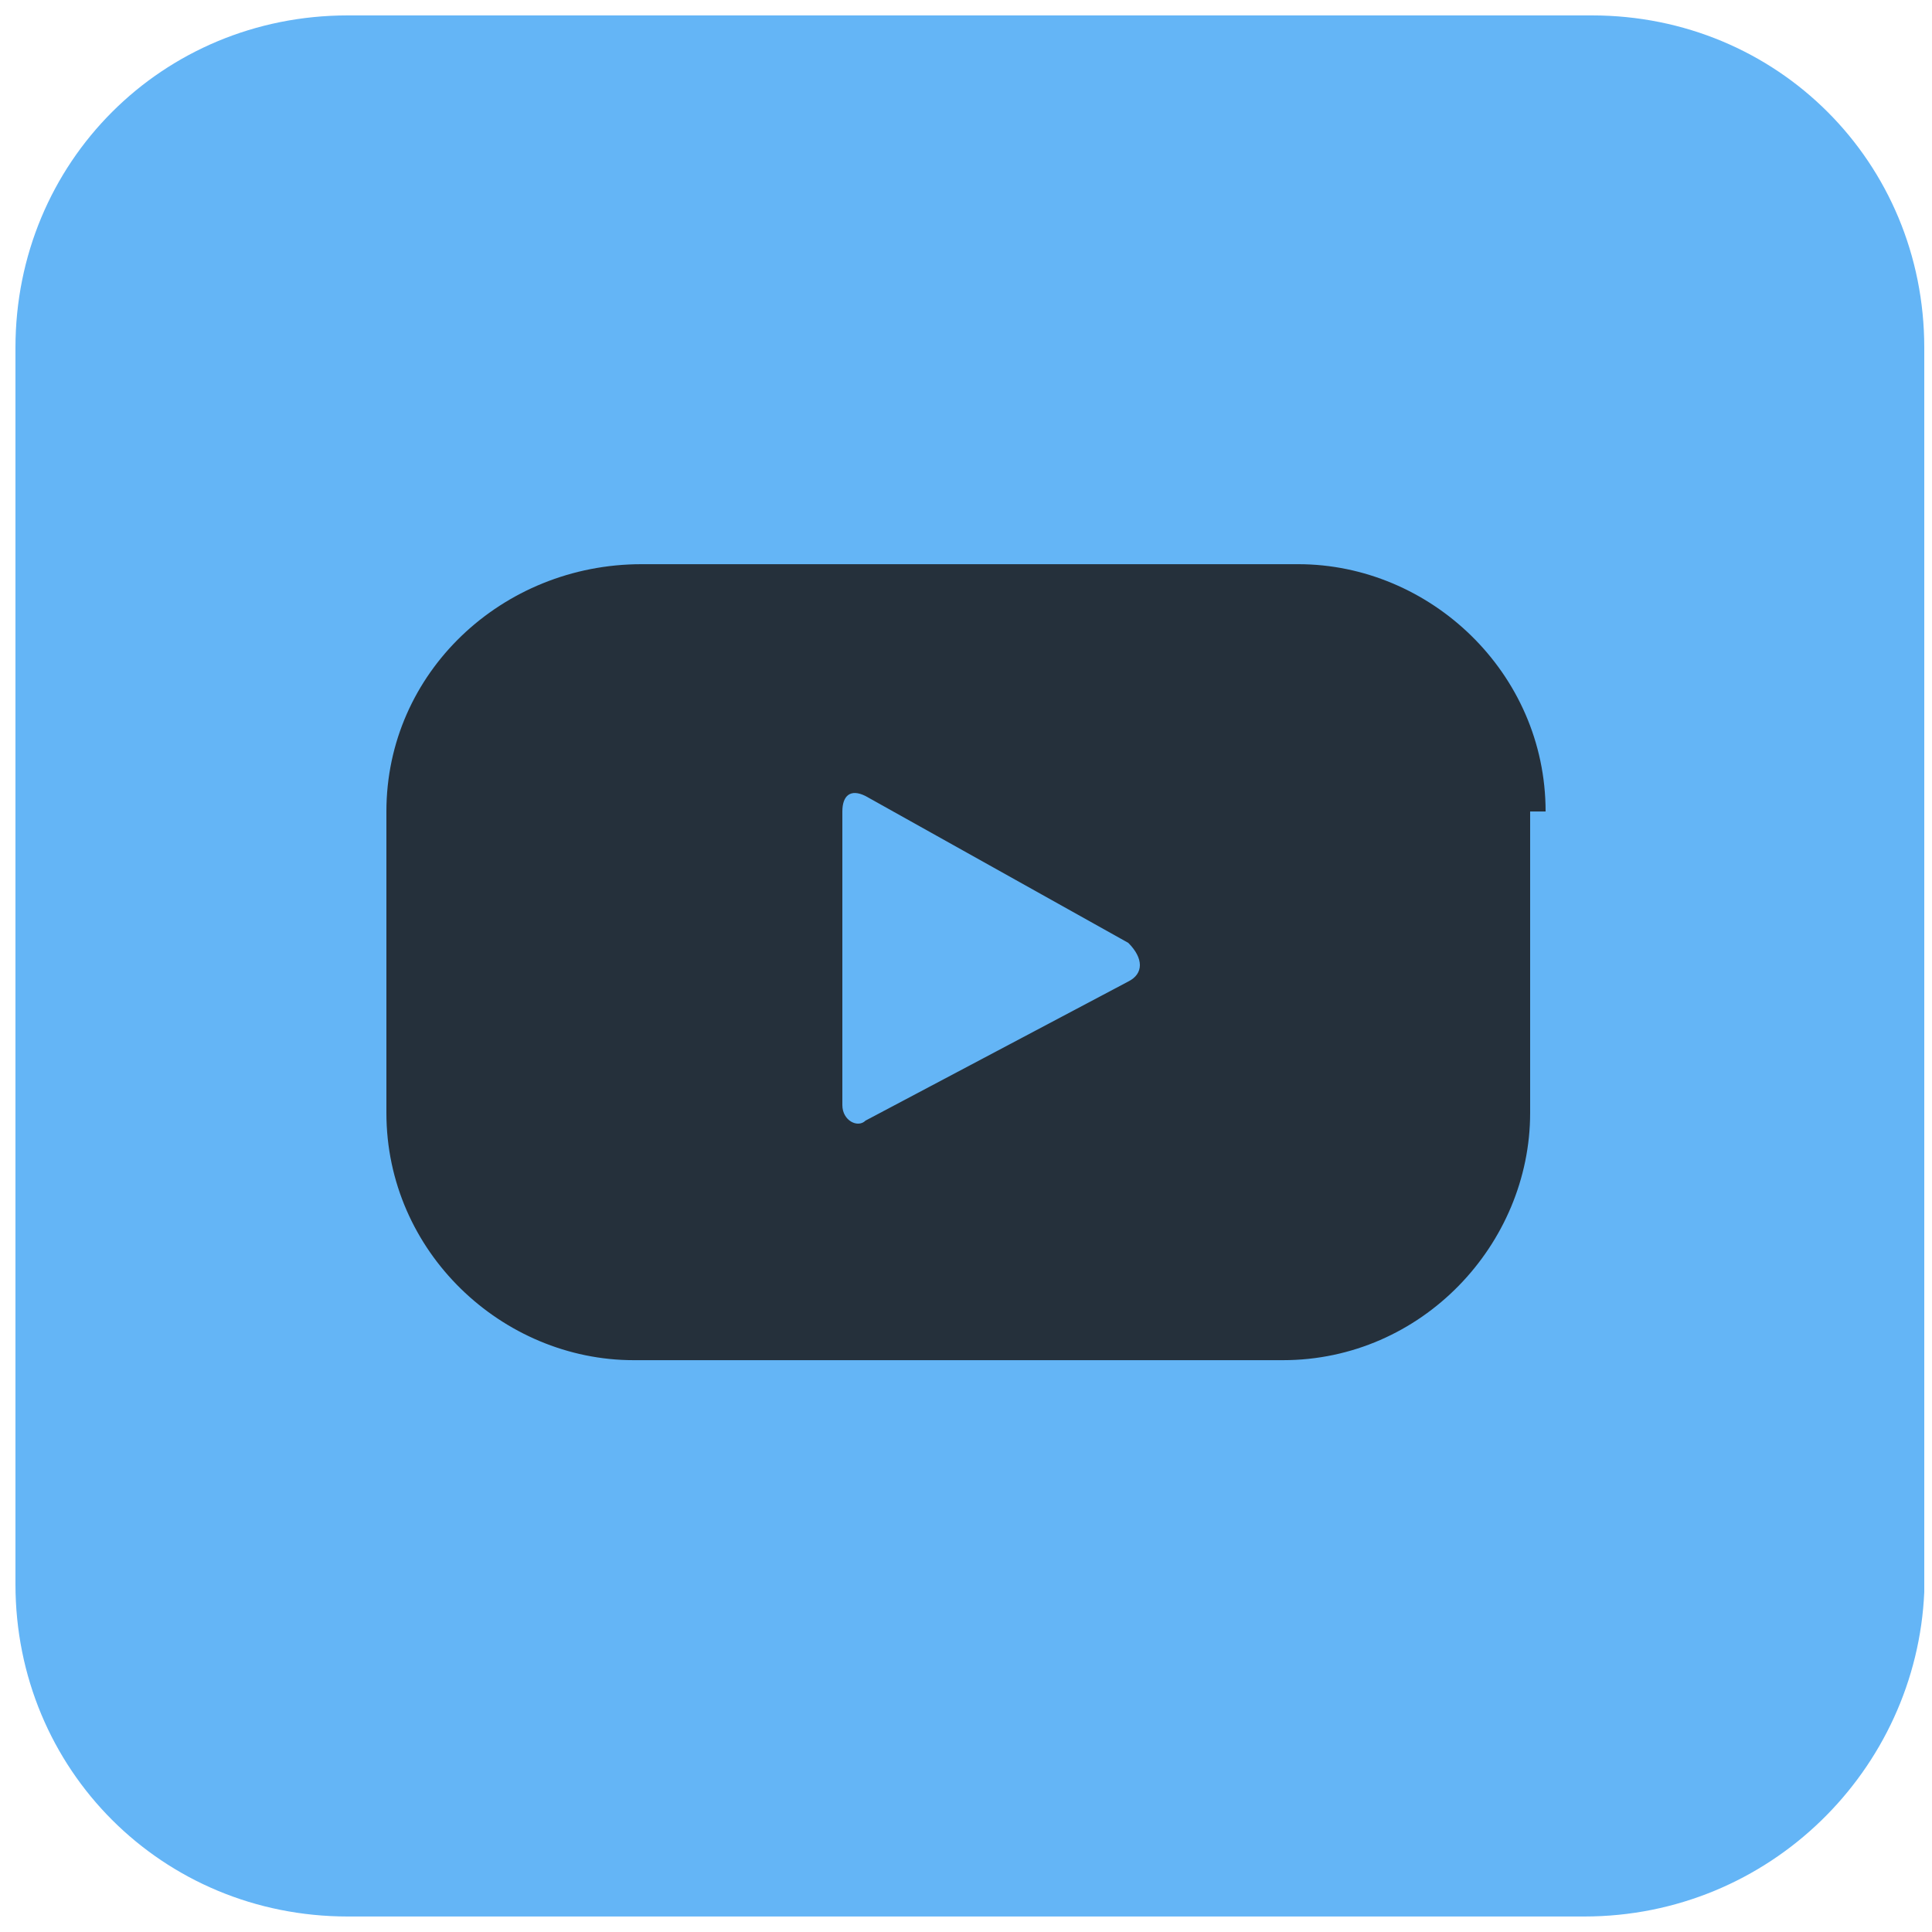
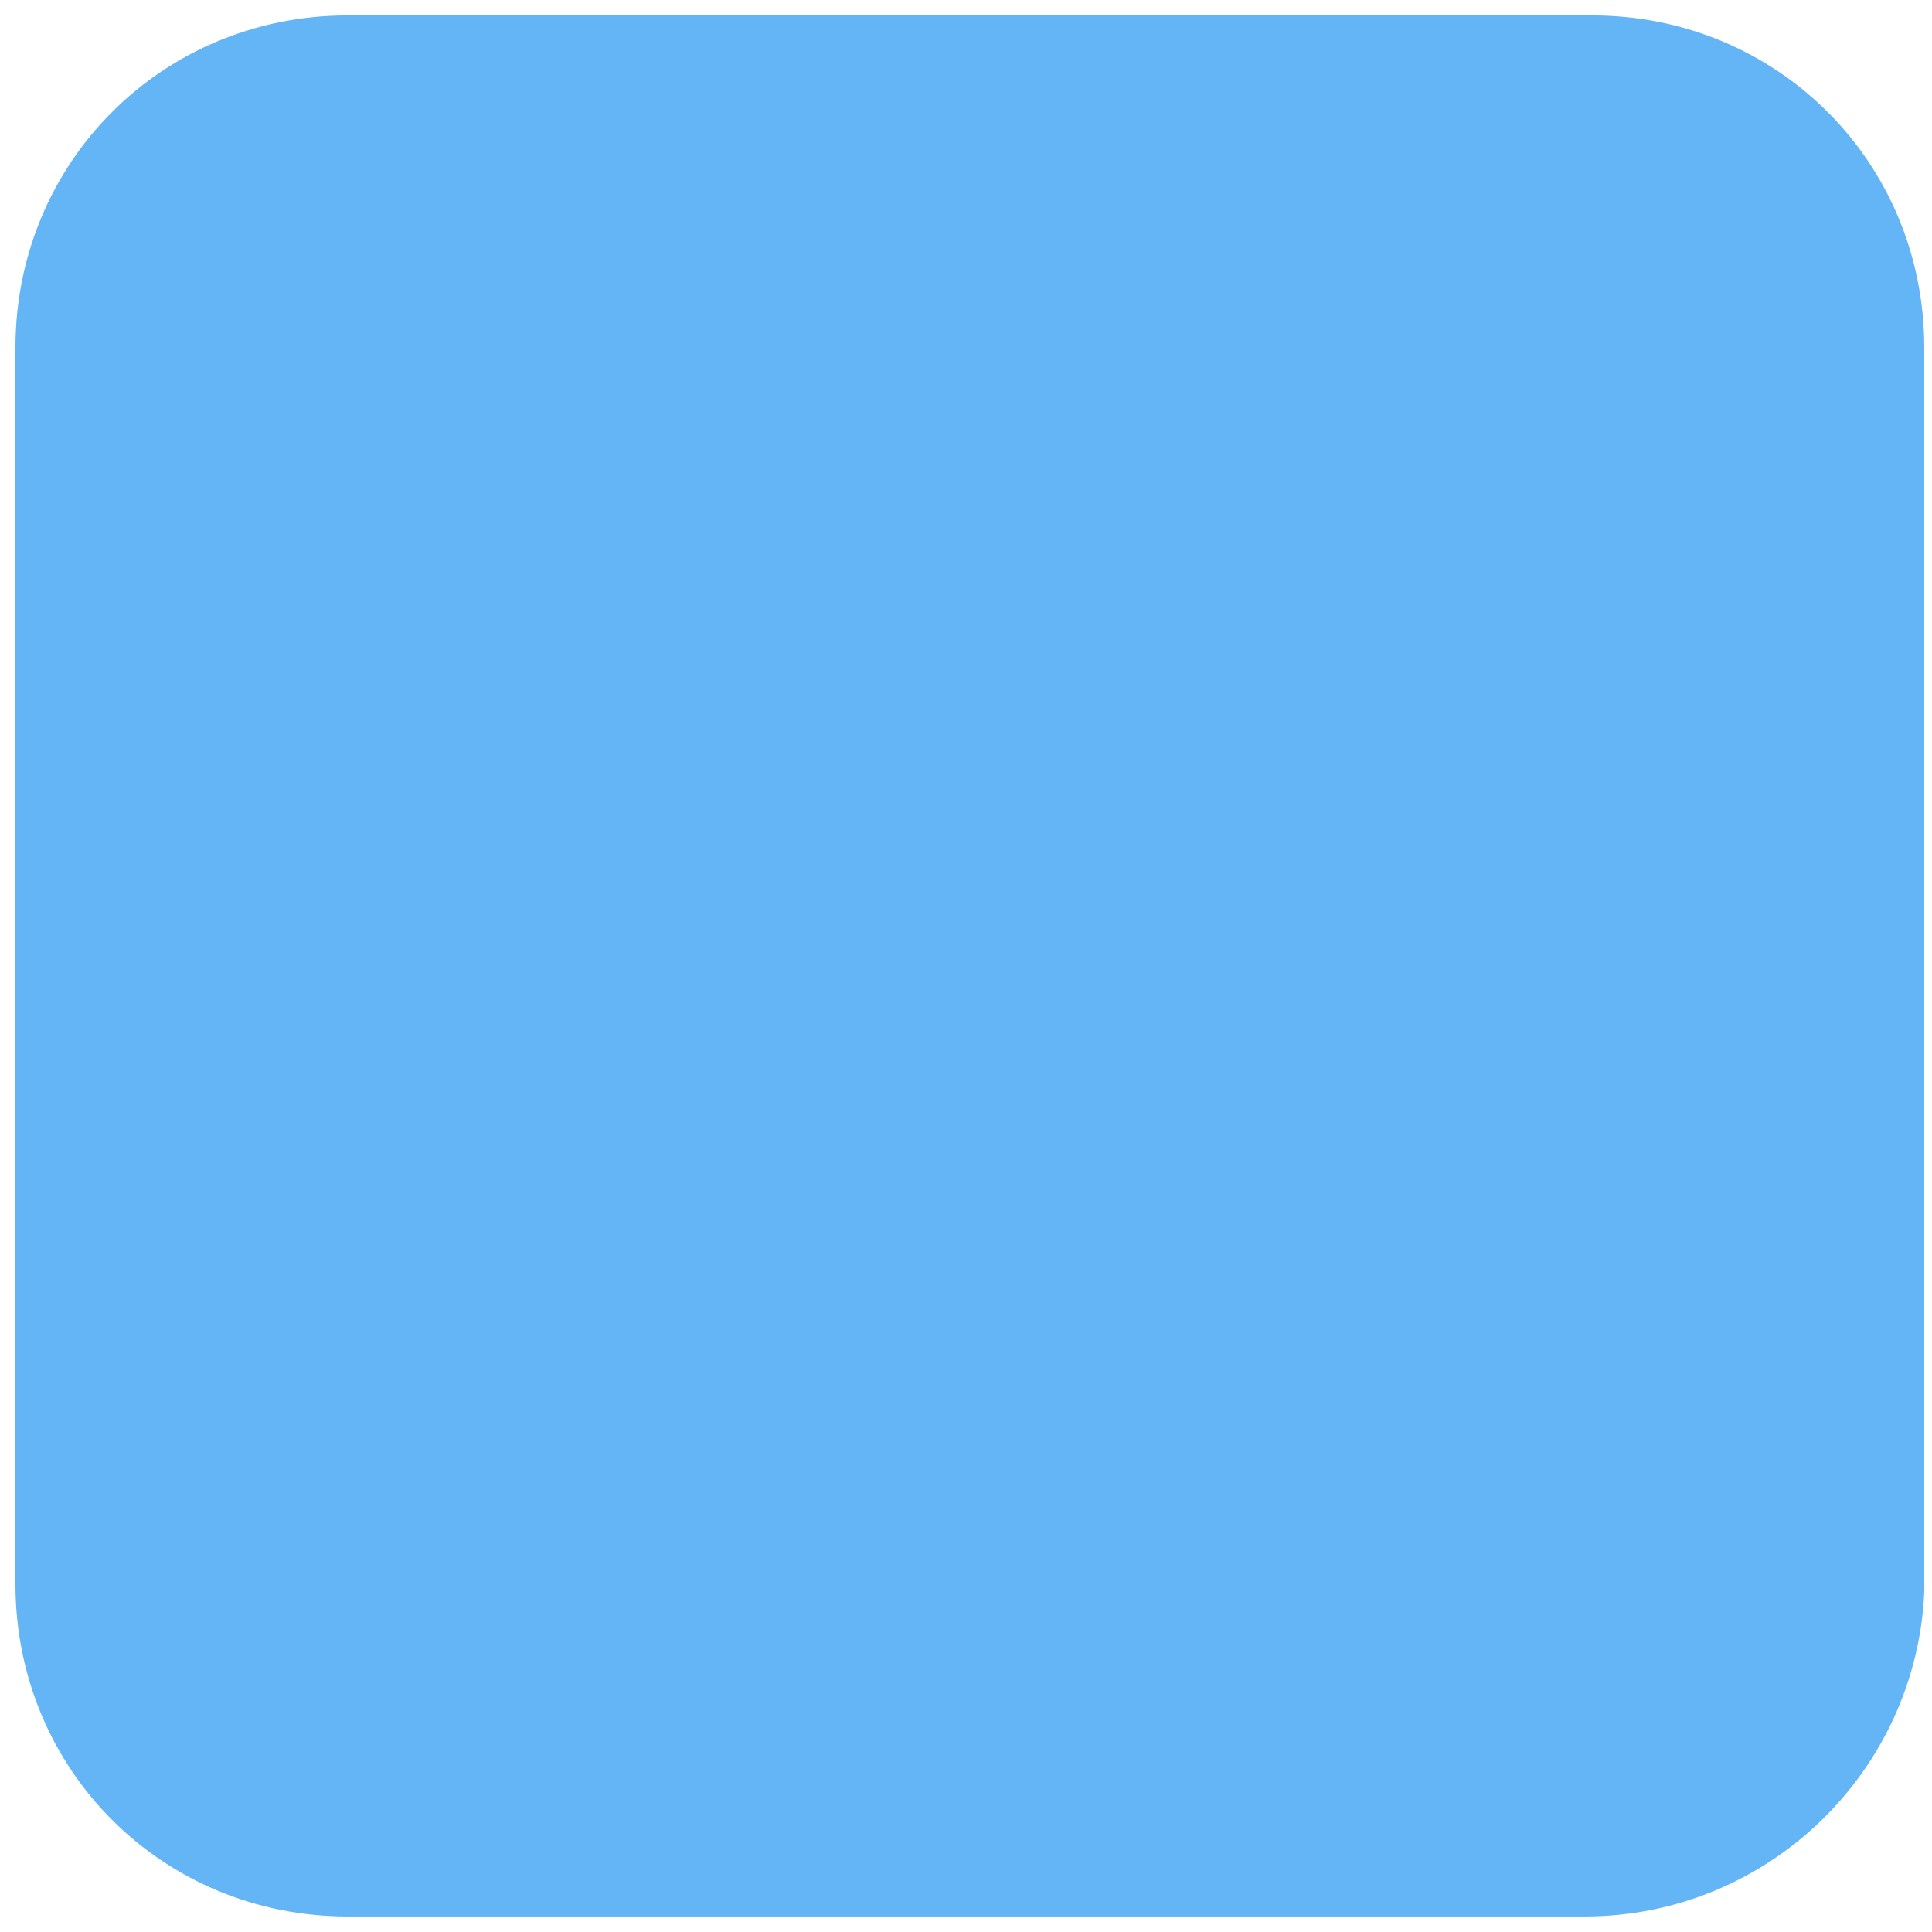
<svg xmlns="http://www.w3.org/2000/svg" width="40" height="40" viewBox="0 0 40 40" fill="none">
  <path d="M32.8 39.679H7.2C3.36 39.679 0.32 36.639 0.32 32.799V7.199C0.32 3.359 3.36 0.319 7.2 0.319H32.96C36.8 0.319 39.84 3.359 39.84 7.199V32.959C39.68 36.639 36.64 39.679 32.8 39.679Z" fill="#64B5F6" />
-   <path d="M32 16.801C32 13.921 29.6 11.681 26.88 11.681H13.28C10.4 11.681 8 13.921 8 16.801V23.041C8 25.921 10.4 28.161 13.12 28.161H26.56C29.44 28.161 31.68 25.761 31.68 23.041V16.801H32ZM23.36 20.321L17.92 23.201C17.76 23.361 17.44 23.201 17.44 22.881V16.801C17.44 16.481 17.6 16.321 17.92 16.481L23.36 19.521C23.68 19.841 23.68 20.161 23.36 20.321Z" fill="#25303B" />
</svg>